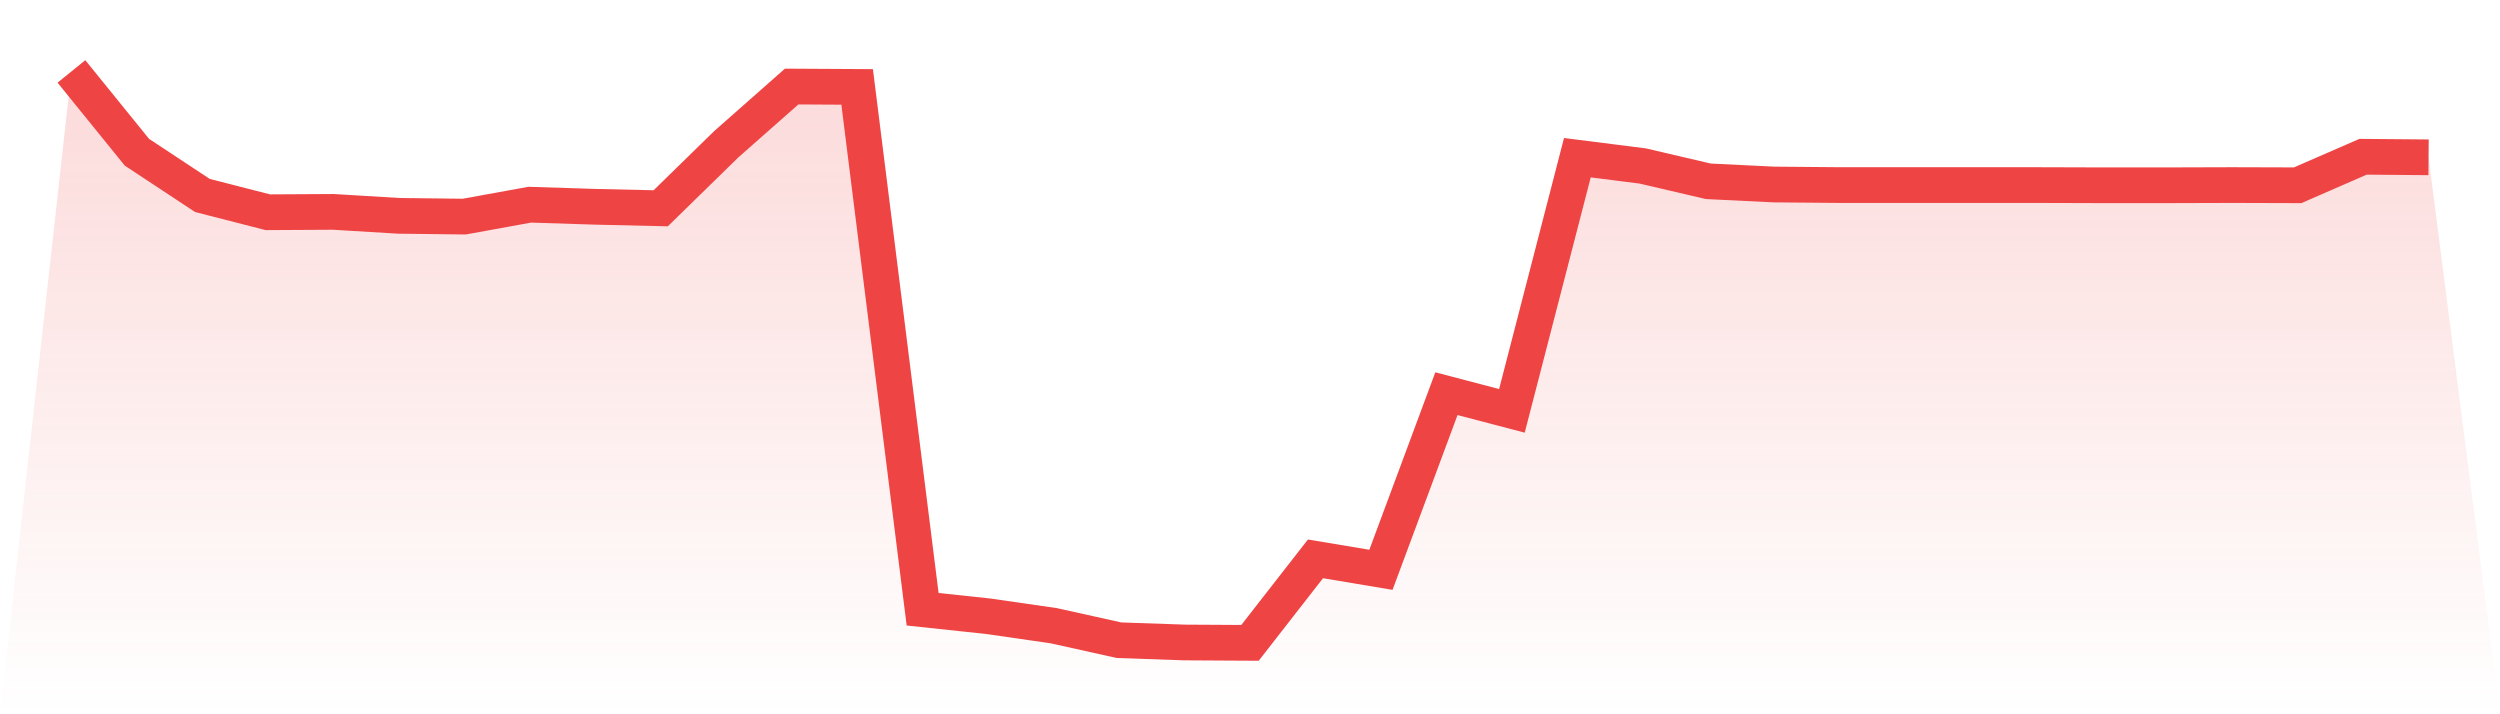
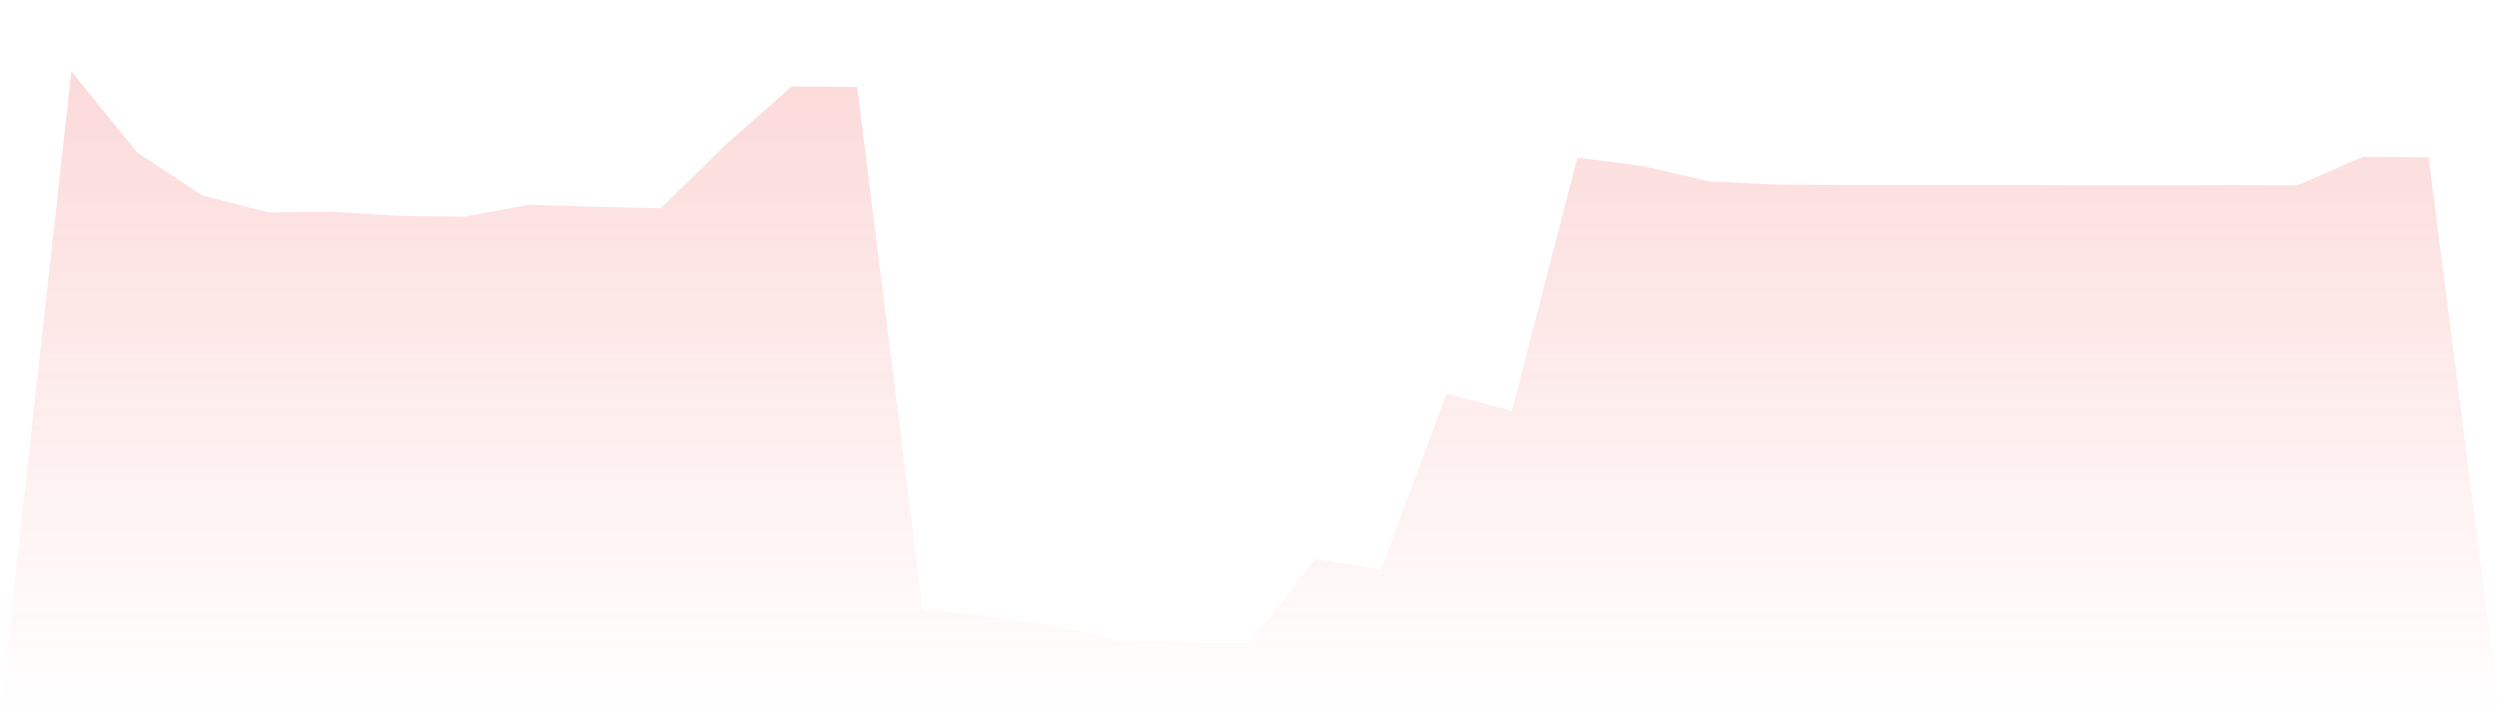
<svg xmlns="http://www.w3.org/2000/svg" viewBox="0 0 140 40">
  <defs>
    <linearGradient id="gradient" x1="0" x2="0" y1="0" y2="1">
      <stop offset="0%" stop-color="#ef4444" stop-opacity="0.2" />
      <stop offset="100%" stop-color="#ef4444" stop-opacity="0" />
    </linearGradient>
  </defs>
  <path d="M4,4 L4,4 L7.667,8.525 L11.333,10.945 L15,11.886 L18.667,11.865 L22.333,12.087 L26,12.13 L29.667,11.463 L33.333,11.58 L37,11.664 L40.667,8.081 L44.333,4.846 L48,4.867 L51.667,34.118 L55.333,34.509 L59,35.038 L62.667,35.852 L66.333,35.979 L70,36 L73.667,31.296 L77.333,31.909 L81,22.046 L84.667,23.008 L88.333,8.831 L92,9.296 L95.667,10.153 L99.333,10.332 L103,10.364 L106.667,10.364 L110.333,10.364 L114,10.364 L117.667,10.375 L121.333,10.375 L125,10.364 L128.667,10.375 L132.333,8.778 L136,8.81 L140,40 L0,40 z" fill="url(#gradient)" />
-   <path d="M4,4 L4,4 L7.667,8.525 L11.333,10.945 L15,11.886 L18.667,11.865 L22.333,12.087 L26,12.13 L29.667,11.463 L33.333,11.58 L37,11.664 L40.667,8.081 L44.333,4.846 L48,4.867 L51.667,34.118 L55.333,34.509 L59,35.038 L62.667,35.852 L66.333,35.979 L70,36 L73.667,31.296 L77.333,31.909 L81,22.046 L84.667,23.008 L88.333,8.831 L92,9.296 L95.667,10.153 L99.333,10.332 L103,10.364 L106.667,10.364 L110.333,10.364 L114,10.364 L117.667,10.375 L121.333,10.375 L125,10.364 L128.667,10.375 L132.333,8.778 L136,8.81" fill="none" stroke="#ef4444" stroke-width="2" />
</svg>